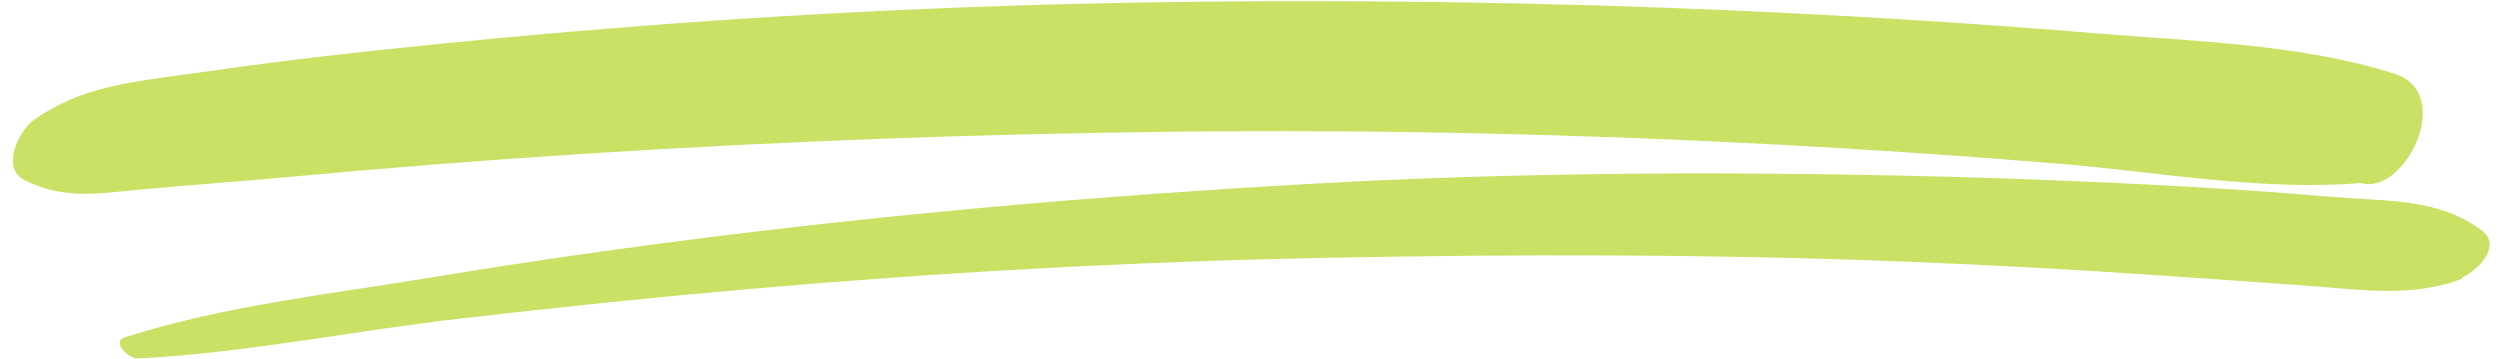
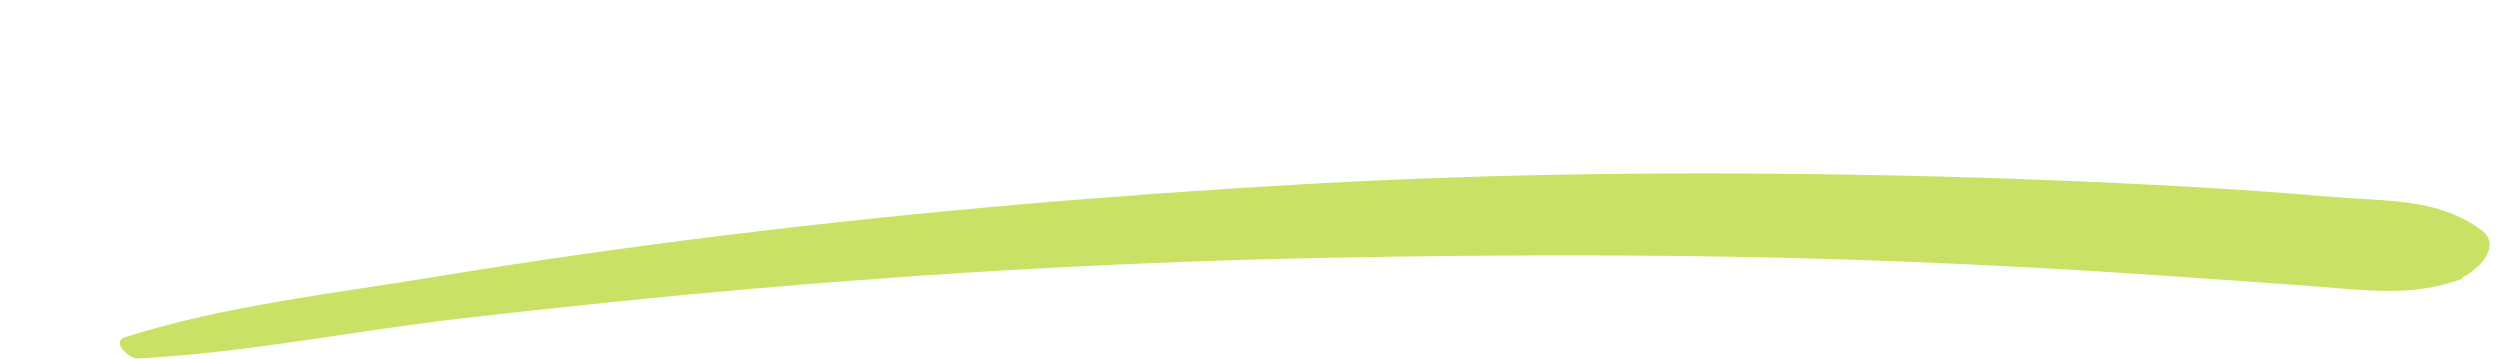
<svg xmlns="http://www.w3.org/2000/svg" fill="#c9e265" height="72.5" preserveAspectRatio="xMidYMid meet" version="1" viewBox="-2.6 213.7 504.7 72.5" width="504.7" zoomAndPan="magnify">
  <g id="change1_1">
-     <path d="M 480.906 228.625 C 462.148 222.625 441.238 222.125 421.777 220.516 C 402.449 218.918 383.098 217.613 363.734 216.598 C 323.477 214.492 283.152 213.66 242.848 214.008 C 204.297 214.34 165.801 215.93 127.355 218.898 C 108.238 220.375 89.145 222.152 70.078 224.23 C 58.52 225.488 47.004 226.98 35.488 228.633 C 24.07 230.27 14.02 231.055 4.281 237.859 C 1.293 239.949 -2.602 247.633 2.414 250.098 C 10.559 254.105 17.223 252.742 26.129 251.934 C 36.051 251.027 45.988 250.324 55.91 249.406 C 75.516 247.594 95.145 246.039 114.793 244.781 C 154.621 242.227 194.551 240.738 234.453 240.293 C 274.637 239.848 314.824 240.715 354.957 242.824 C 374.402 243.848 393.828 245.16 413.234 246.766 C 433.098 248.406 454.016 252.32 473.98 250.648 C 482.867 253.316 493.117 232.531 480.906 228.625" fill="inherit" />
    <path d="M 498.445 260.246 C 489.707 253.645 479.102 254.375 468.59 253.477 C 458.918 252.652 449.242 251.957 439.551 251.414 C 419.598 250.297 399.629 249.531 379.652 249.117 C 340.473 248.309 301.285 248.609 262.152 250.797 C 222.586 253.008 183.09 256.359 143.742 261.207 C 124.254 263.605 104.809 266.355 85.426 269.559 C 64.656 272.992 42.816 275.363 22.676 281.762 C 19.703 282.707 23.461 286.156 25.219 286.066 C 47 284.949 68.828 280.48 90.508 277.988 C 109.555 275.801 128.633 273.801 147.727 272.125 C 186.965 268.684 226.305 266.492 265.676 265.738 C 304.066 265 342.465 264.984 380.844 266.473 C 398.941 267.172 417.031 268.156 435.102 269.41 C 444.766 270.086 454.434 270.742 464.098 271.461 C 474.703 272.246 484.234 273.762 494.461 269.996 C 494.445 269.922 494.43 269.848 494.414 269.773 C 498.695 267.629 502.113 263.016 498.445 260.246" fill="inherit" />
  </g>
</svg>